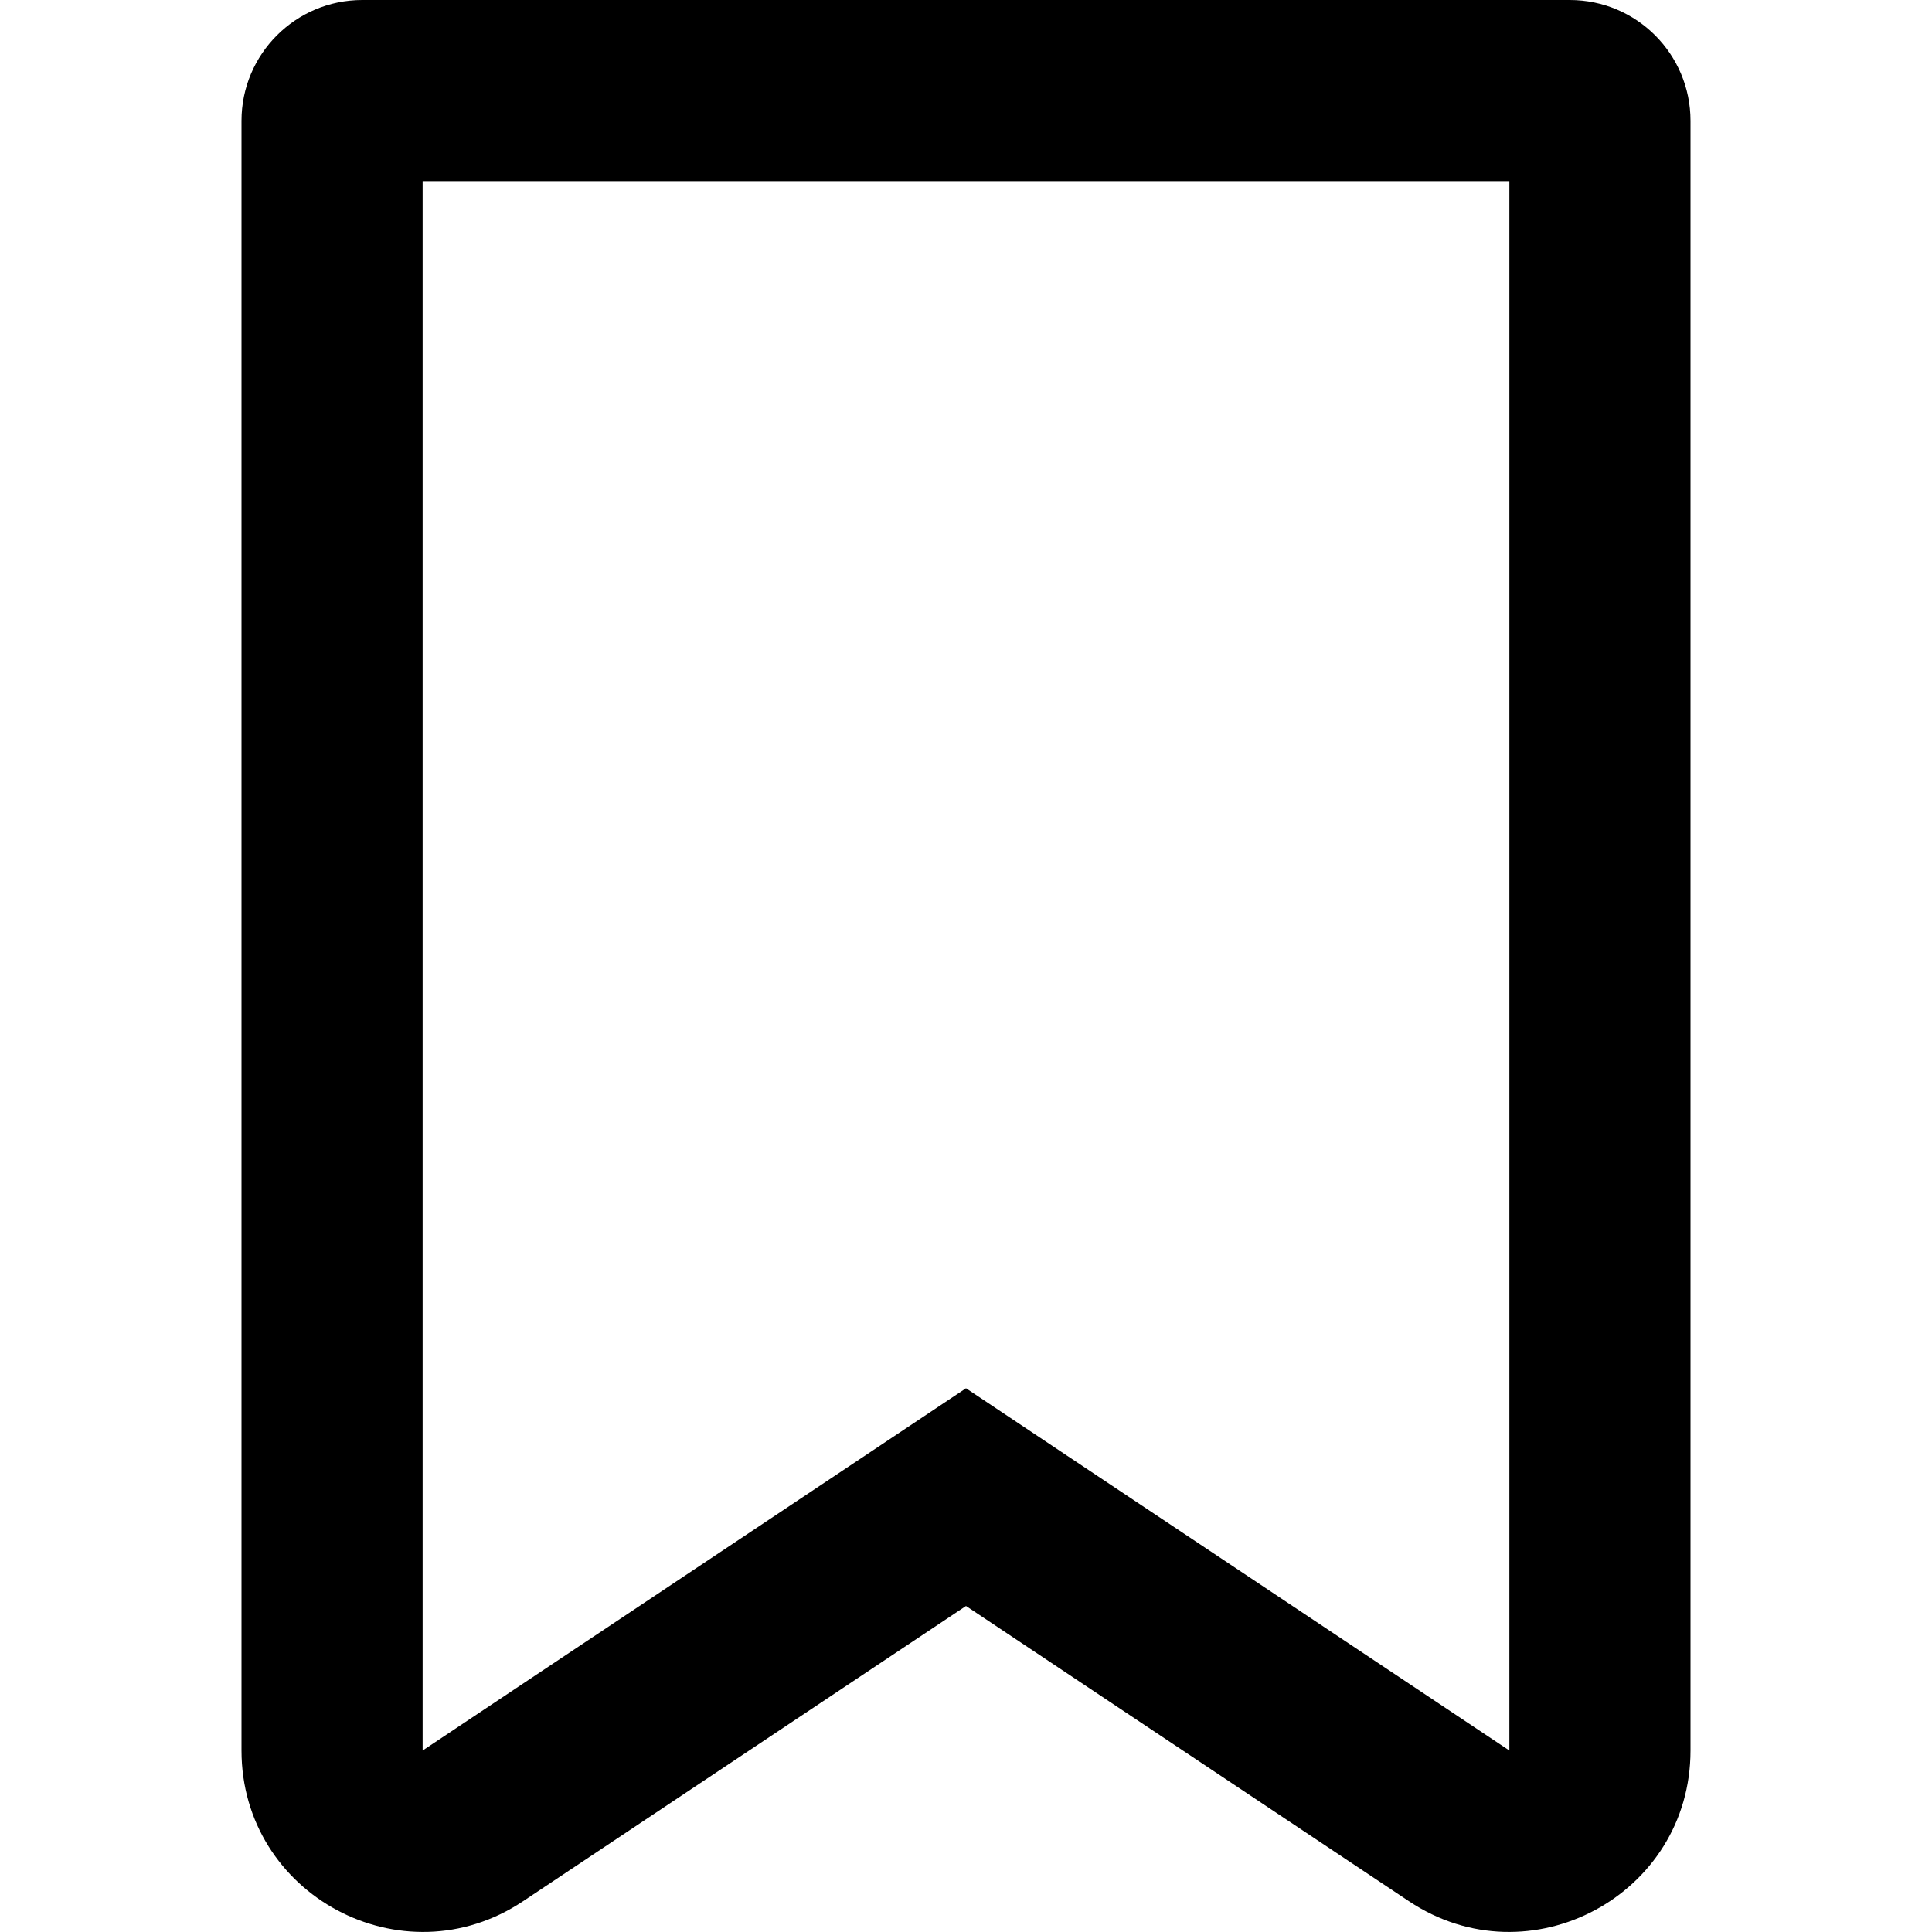
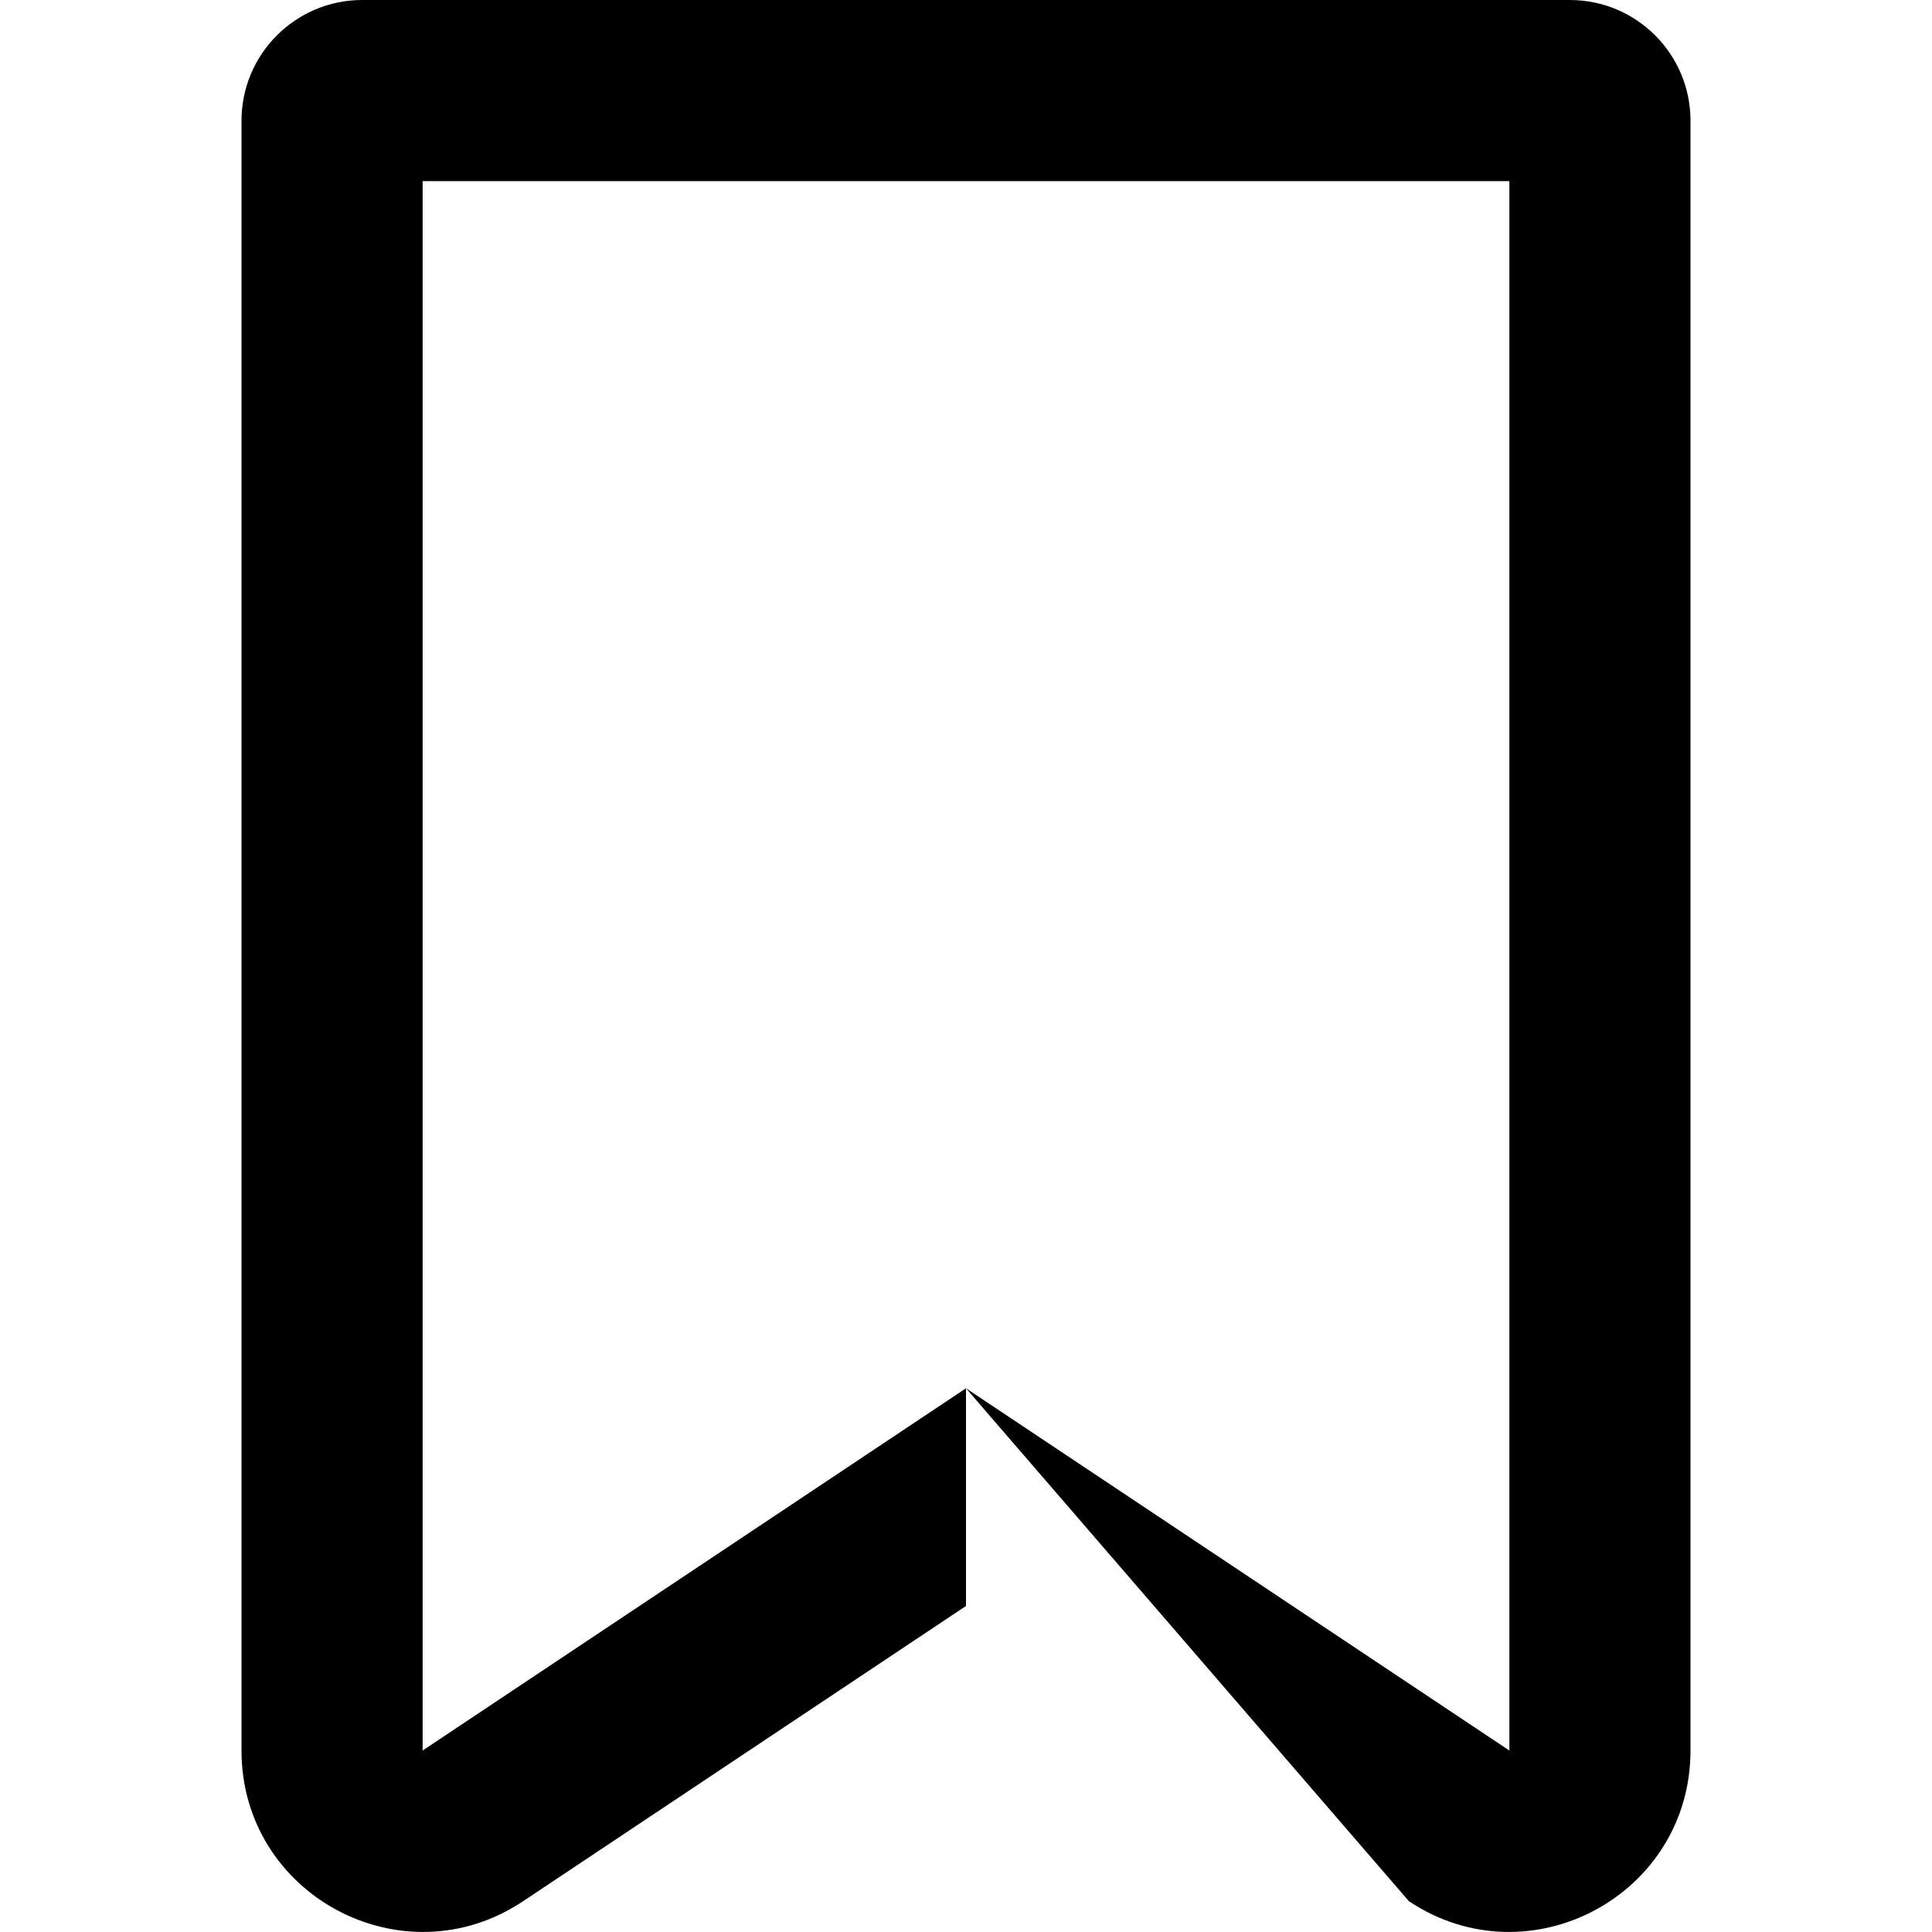
<svg xmlns="http://www.w3.org/2000/svg" width="16" height="16" viewBox="0 0 16 16" fill="none">
-   <path fill-rule="evenodd" clip-rule="evenodd" d="M8 11.497L8.832 12.052L12.5 14.497V1.5H3.5V14.497L7.168 12.052L8 11.497ZM8 13.3L11.668 15.745C12.665 16.41 14 15.695 14 14.497V1C14 0.448 13.553 0 13 0H3C2.448 0 2 0.448 2 1V14.497C2 15.695 3.335 16.41 4.332 15.745L8 13.3Z" fill="black" />
+   <path fill-rule="evenodd" clip-rule="evenodd" d="M8 11.497L8.832 12.052L12.5 14.497V1.5H3.5V14.497L7.168 12.052L8 11.497ZL11.668 15.745C12.665 16.41 14 15.695 14 14.497V1C14 0.448 13.553 0 13 0H3C2.448 0 2 0.448 2 1V14.497C2 15.695 3.335 16.41 4.332 15.745L8 13.3Z" fill="black" />
</svg>